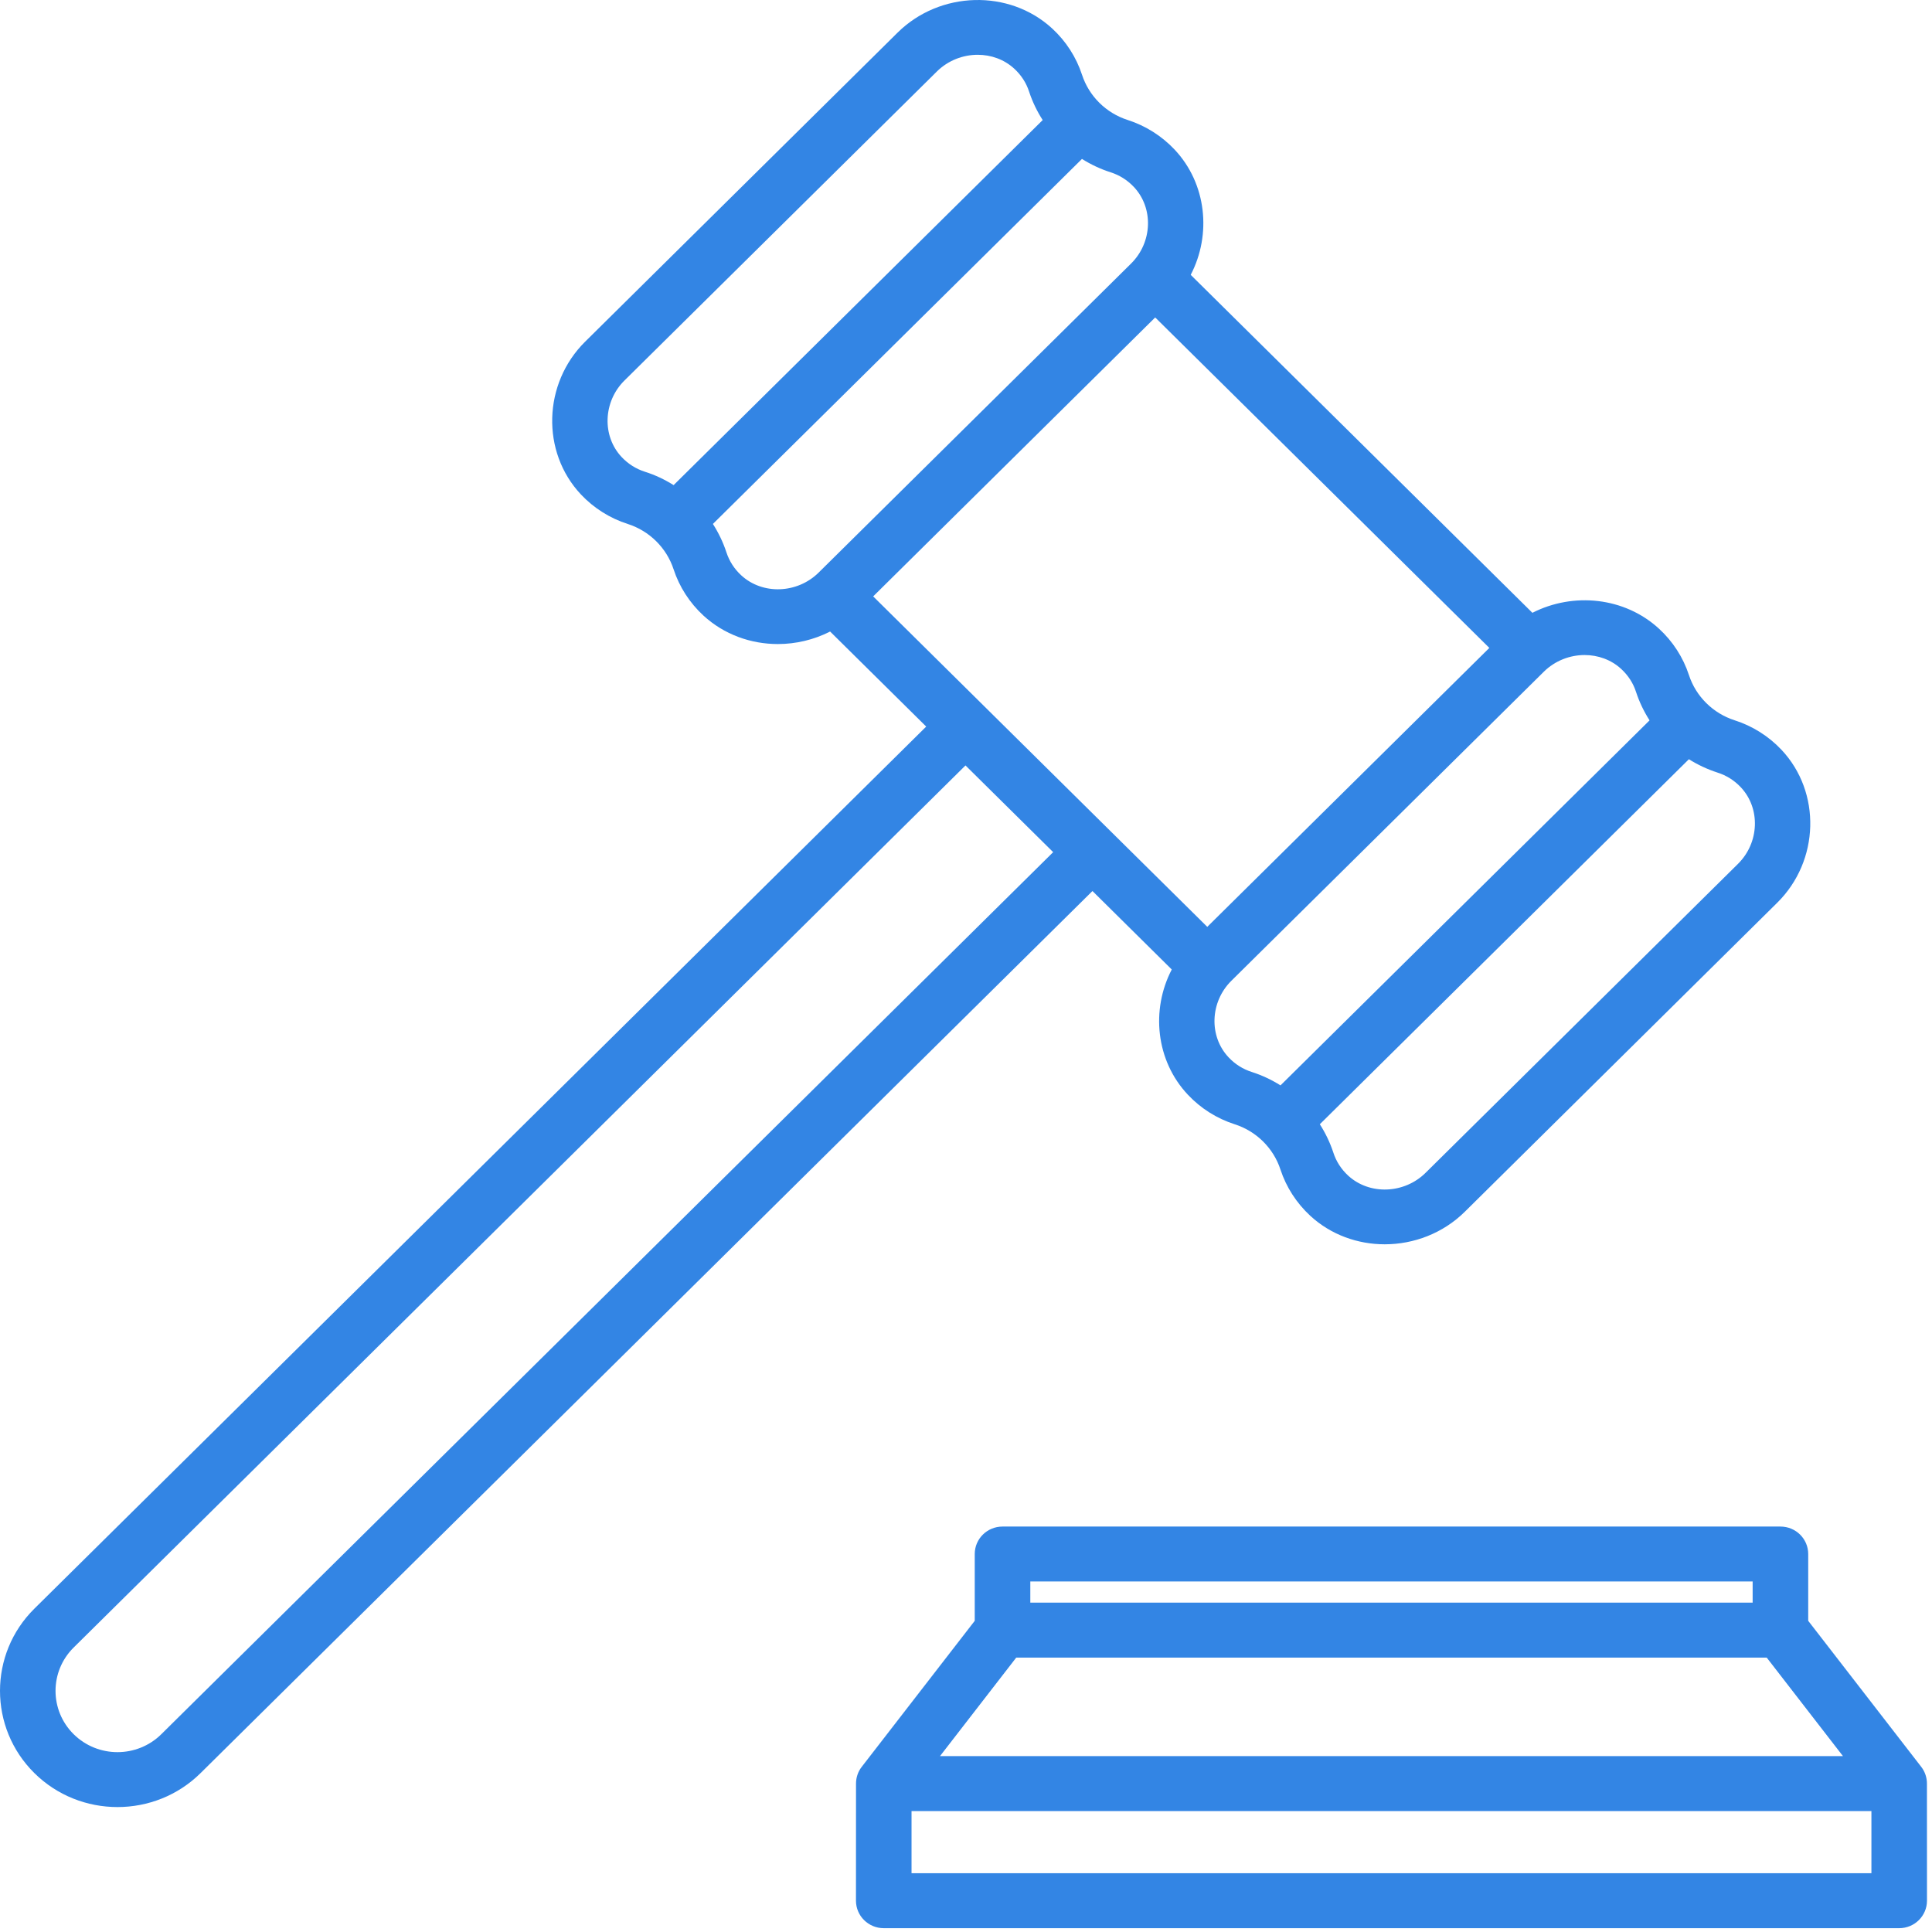
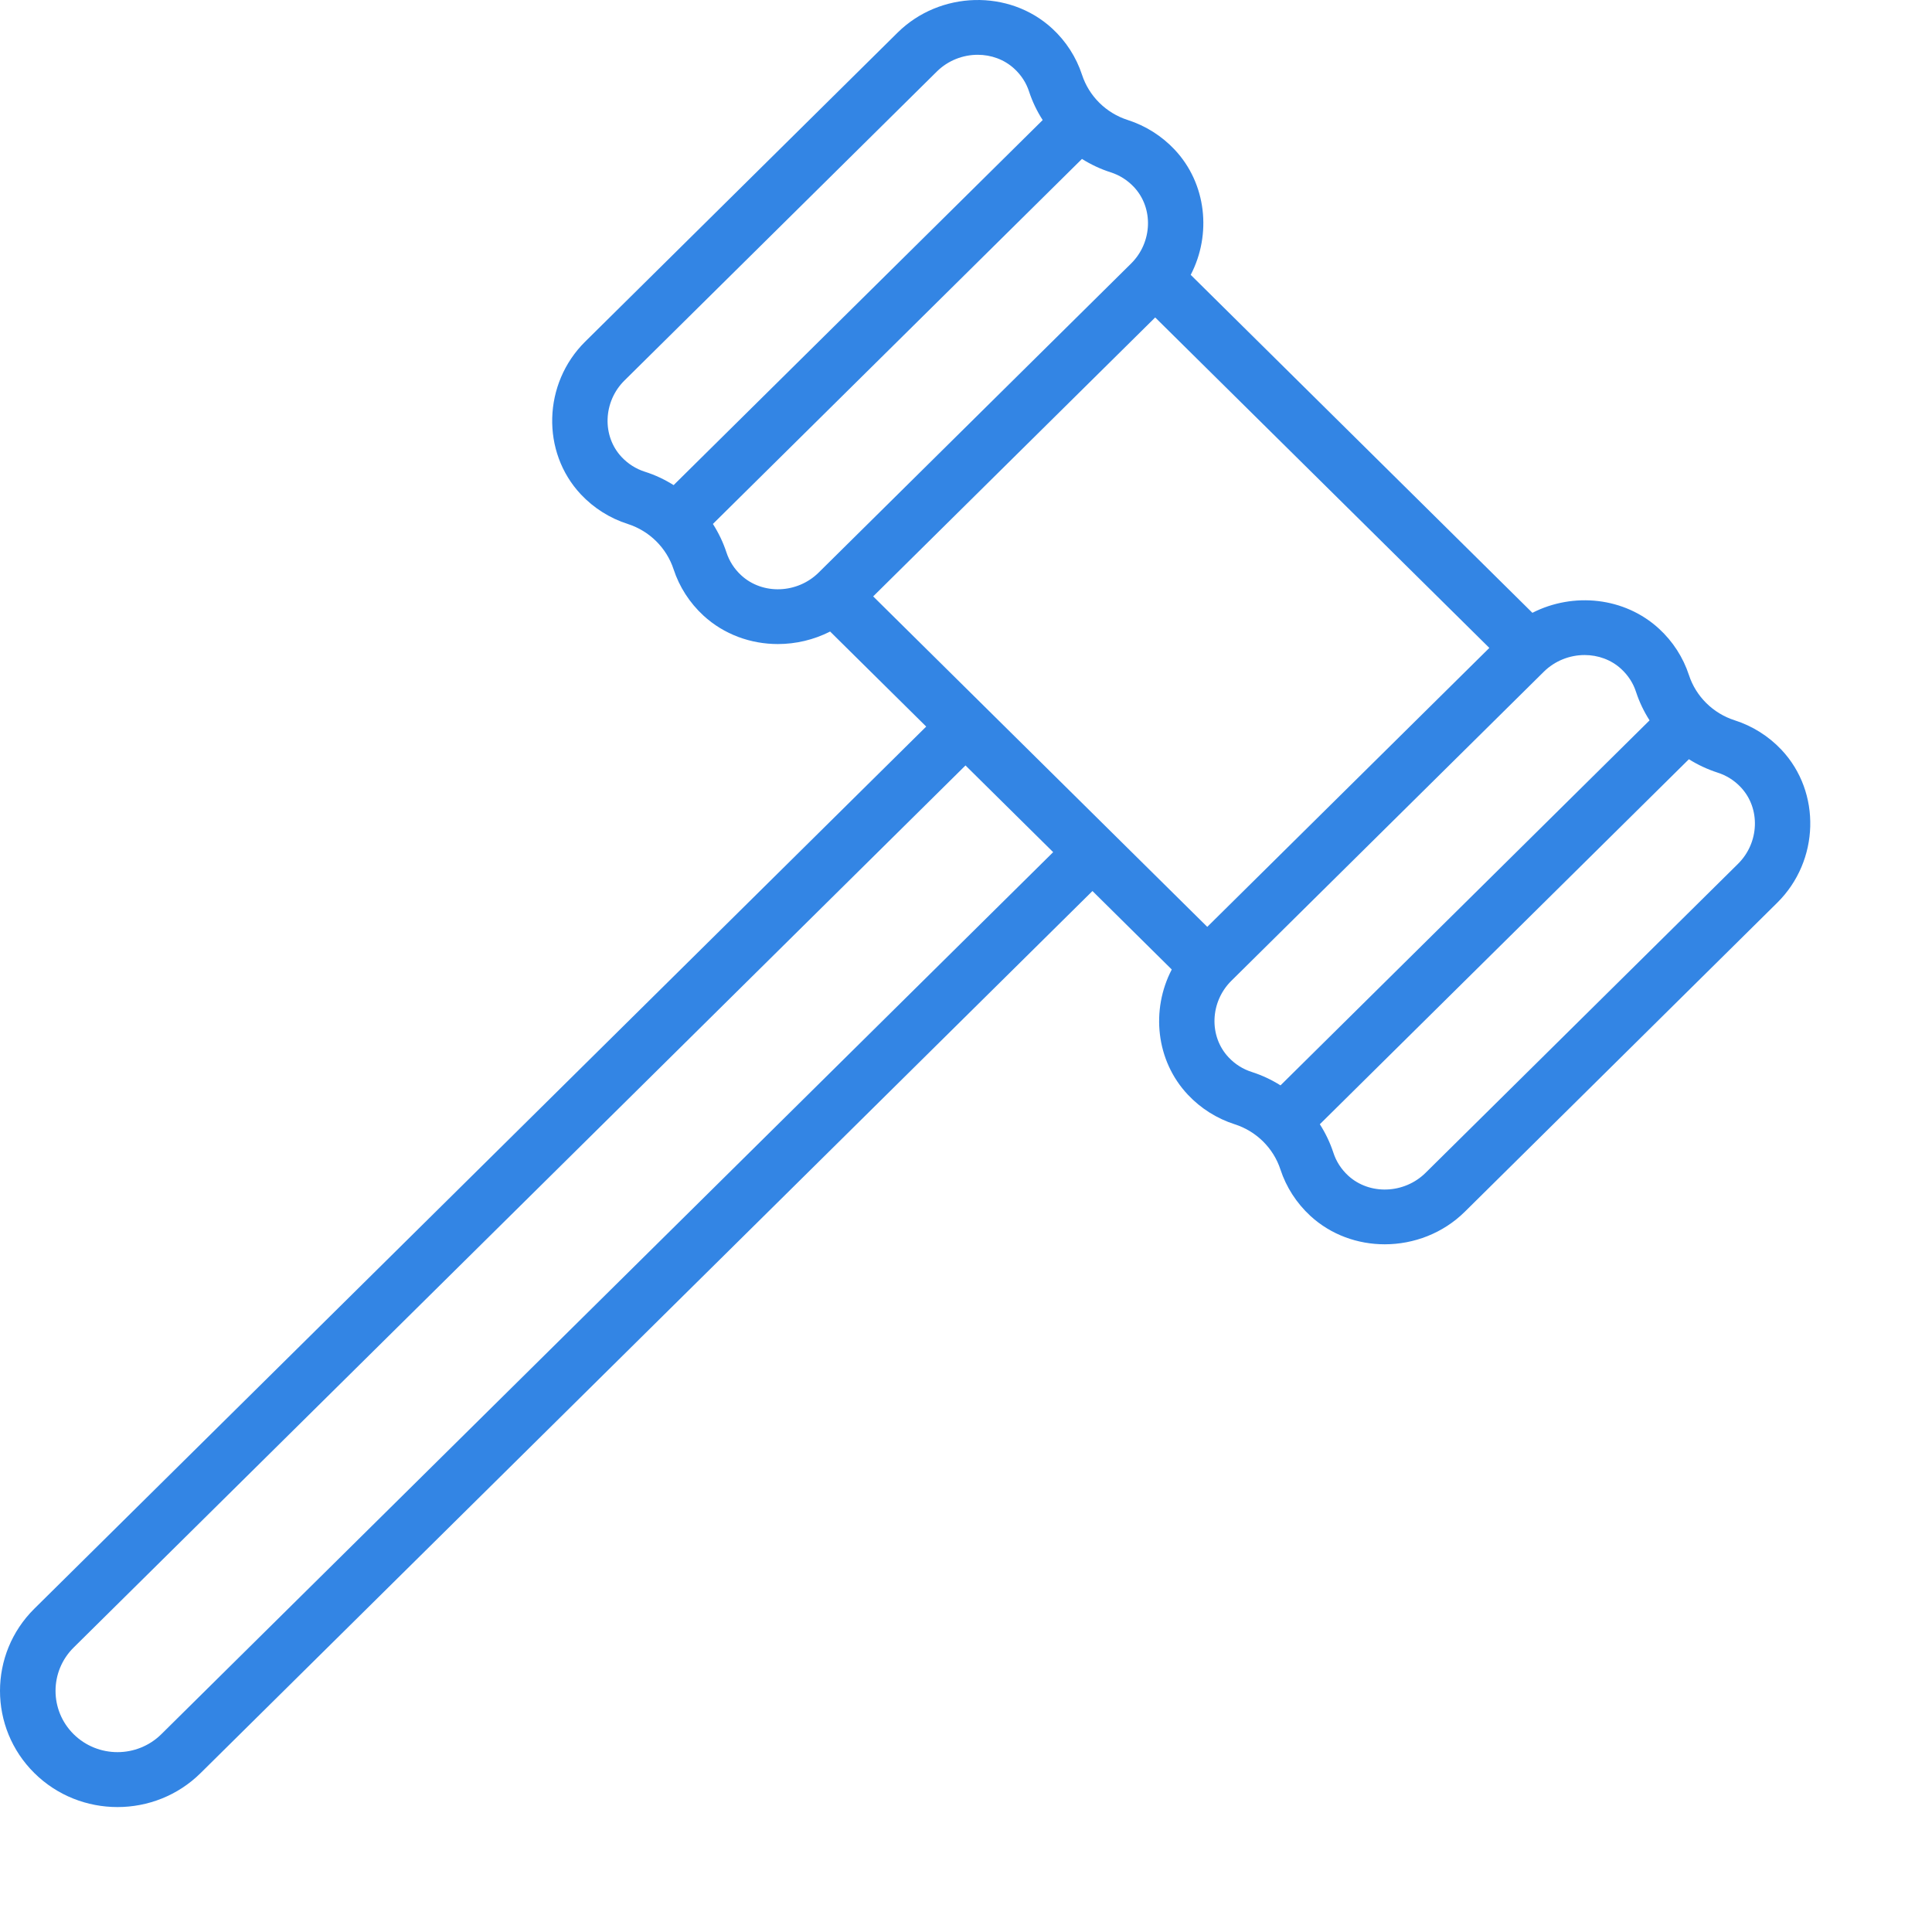
<svg xmlns="http://www.w3.org/2000/svg" width="42" height="42" viewBox="0 0 42 42" fill="none">
  <path fill-rule="evenodd" clip-rule="evenodd" d="M25.473 21.076C25.016 21.953 25.127 23.059 25.824 23.799C26.103 24.096 26.455 24.317 26.842 24.441C27.312 24.591 27.684 24.959 27.836 25.425C27.961 25.807 28.186 26.155 28.485 26.431C28.935 26.845 29.517 27.05 30.103 27.05C30.734 27.05 31.369 26.812 31.845 26.341L38.637 19.623C39.556 18.714 39.597 17.224 38.728 16.3C38.449 16.004 38.097 15.782 37.711 15.659C37.24 15.508 36.868 15.141 36.716 14.675C36.591 14.293 36.367 13.945 36.067 13.669C35.318 12.979 34.201 12.869 33.313 13.322L25.885 5.975C26.342 5.097 26.231 3.991 25.534 3.251C25.255 2.955 24.903 2.733 24.517 2.609C24.046 2.459 23.674 2.091 23.522 1.625C23.397 1.243 23.173 0.895 22.873 0.619C21.94 -0.24 20.433 -0.2 19.513 0.709L12.721 7.427C11.802 8.336 11.761 9.827 12.63 10.75C12.909 11.046 13.261 11.268 13.648 11.391C14.119 11.542 14.49 11.91 14.643 12.375C14.768 12.758 14.992 13.105 15.291 13.381C15.741 13.795 16.323 14.001 16.91 14.001C17.299 14.001 17.691 13.91 18.046 13.729L20.135 15.795L0.747 34.971C-0.249 35.956 -0.249 37.56 0.747 38.545C1.245 39.038 1.9 39.284 2.554 39.284C3.208 39.284 3.863 39.038 4.361 38.545L23.749 19.37L25.473 21.076ZM37.844 17.115C38.275 17.573 38.248 18.319 37.783 18.779L30.991 25.496C30.526 25.956 29.771 25.983 29.308 25.557C29.157 25.417 29.048 25.249 28.986 25.057C28.914 24.838 28.814 24.631 28.692 24.44L36.715 16.505C36.908 16.626 37.117 16.724 37.339 16.796C37.533 16.858 37.703 16.965 37.844 17.115ZM35.566 15.042C35.504 14.85 35.395 14.682 35.244 14.543C35.024 14.34 34.738 14.24 34.448 14.24C34.129 14.24 33.805 14.362 33.561 14.603L30.165 17.962L26.769 21.321C26.304 21.781 26.277 22.527 26.708 22.985C26.849 23.135 27.019 23.242 27.213 23.304C27.435 23.375 27.644 23.474 27.837 23.595L35.86 15.66C35.738 15.469 35.638 15.262 35.566 15.042ZM13.514 9.936C13.083 9.478 13.111 8.731 13.575 8.272L20.367 1.554C20.611 1.313 20.935 1.191 21.254 1.191C21.544 1.191 21.83 1.291 22.05 1.494C22.201 1.633 22.31 1.801 22.372 1.993C22.444 2.212 22.544 2.419 22.667 2.61L14.644 10.546C14.45 10.424 14.241 10.325 14.019 10.255C13.825 10.193 13.655 10.085 13.514 9.936ZM15.792 12.008C15.855 12.2 15.963 12.368 16.114 12.507C16.577 12.934 17.332 12.907 17.797 12.447L24.589 5.729C25.054 5.269 25.081 4.523 24.65 4.065C24.509 3.916 24.339 3.808 24.145 3.746C23.923 3.675 23.714 3.576 23.521 3.455L15.498 11.39C15.62 11.582 15.72 11.788 15.792 12.008ZM25.113 6.901L32.377 14.085L29.311 17.117L26.245 20.149L18.982 12.965L25.113 6.901ZM1.601 37.7C2.127 38.22 2.981 38.22 3.507 37.7L22.895 18.525L20.989 16.64L1.601 35.816C1.076 36.335 1.076 37.181 1.601 37.7Z" fill="#3385E4" />
-   <path fill-rule="evenodd" clip-rule="evenodd" d="M41.767 38.411C41.849 38.517 41.89 38.645 41.89 38.774L41.891 41.319C41.891 41.649 41.621 41.917 41.287 41.917H19.212C18.878 41.917 18.608 41.649 18.608 41.319L18.609 38.774C18.609 38.645 18.65 38.517 18.732 38.411L21.19 35.235V33.783C21.19 33.453 21.46 33.186 21.794 33.186H38.705C39.039 33.186 39.309 33.453 39.309 33.783V35.235L41.767 38.411ZM38.101 34.38H22.398V34.84H38.101V34.38ZM22.092 36.035H38.407L40.064 38.176H20.435L22.092 36.035ZM19.816 39.371V40.722H40.683V39.371H19.816Z" fill="#3385E4" />
</svg>